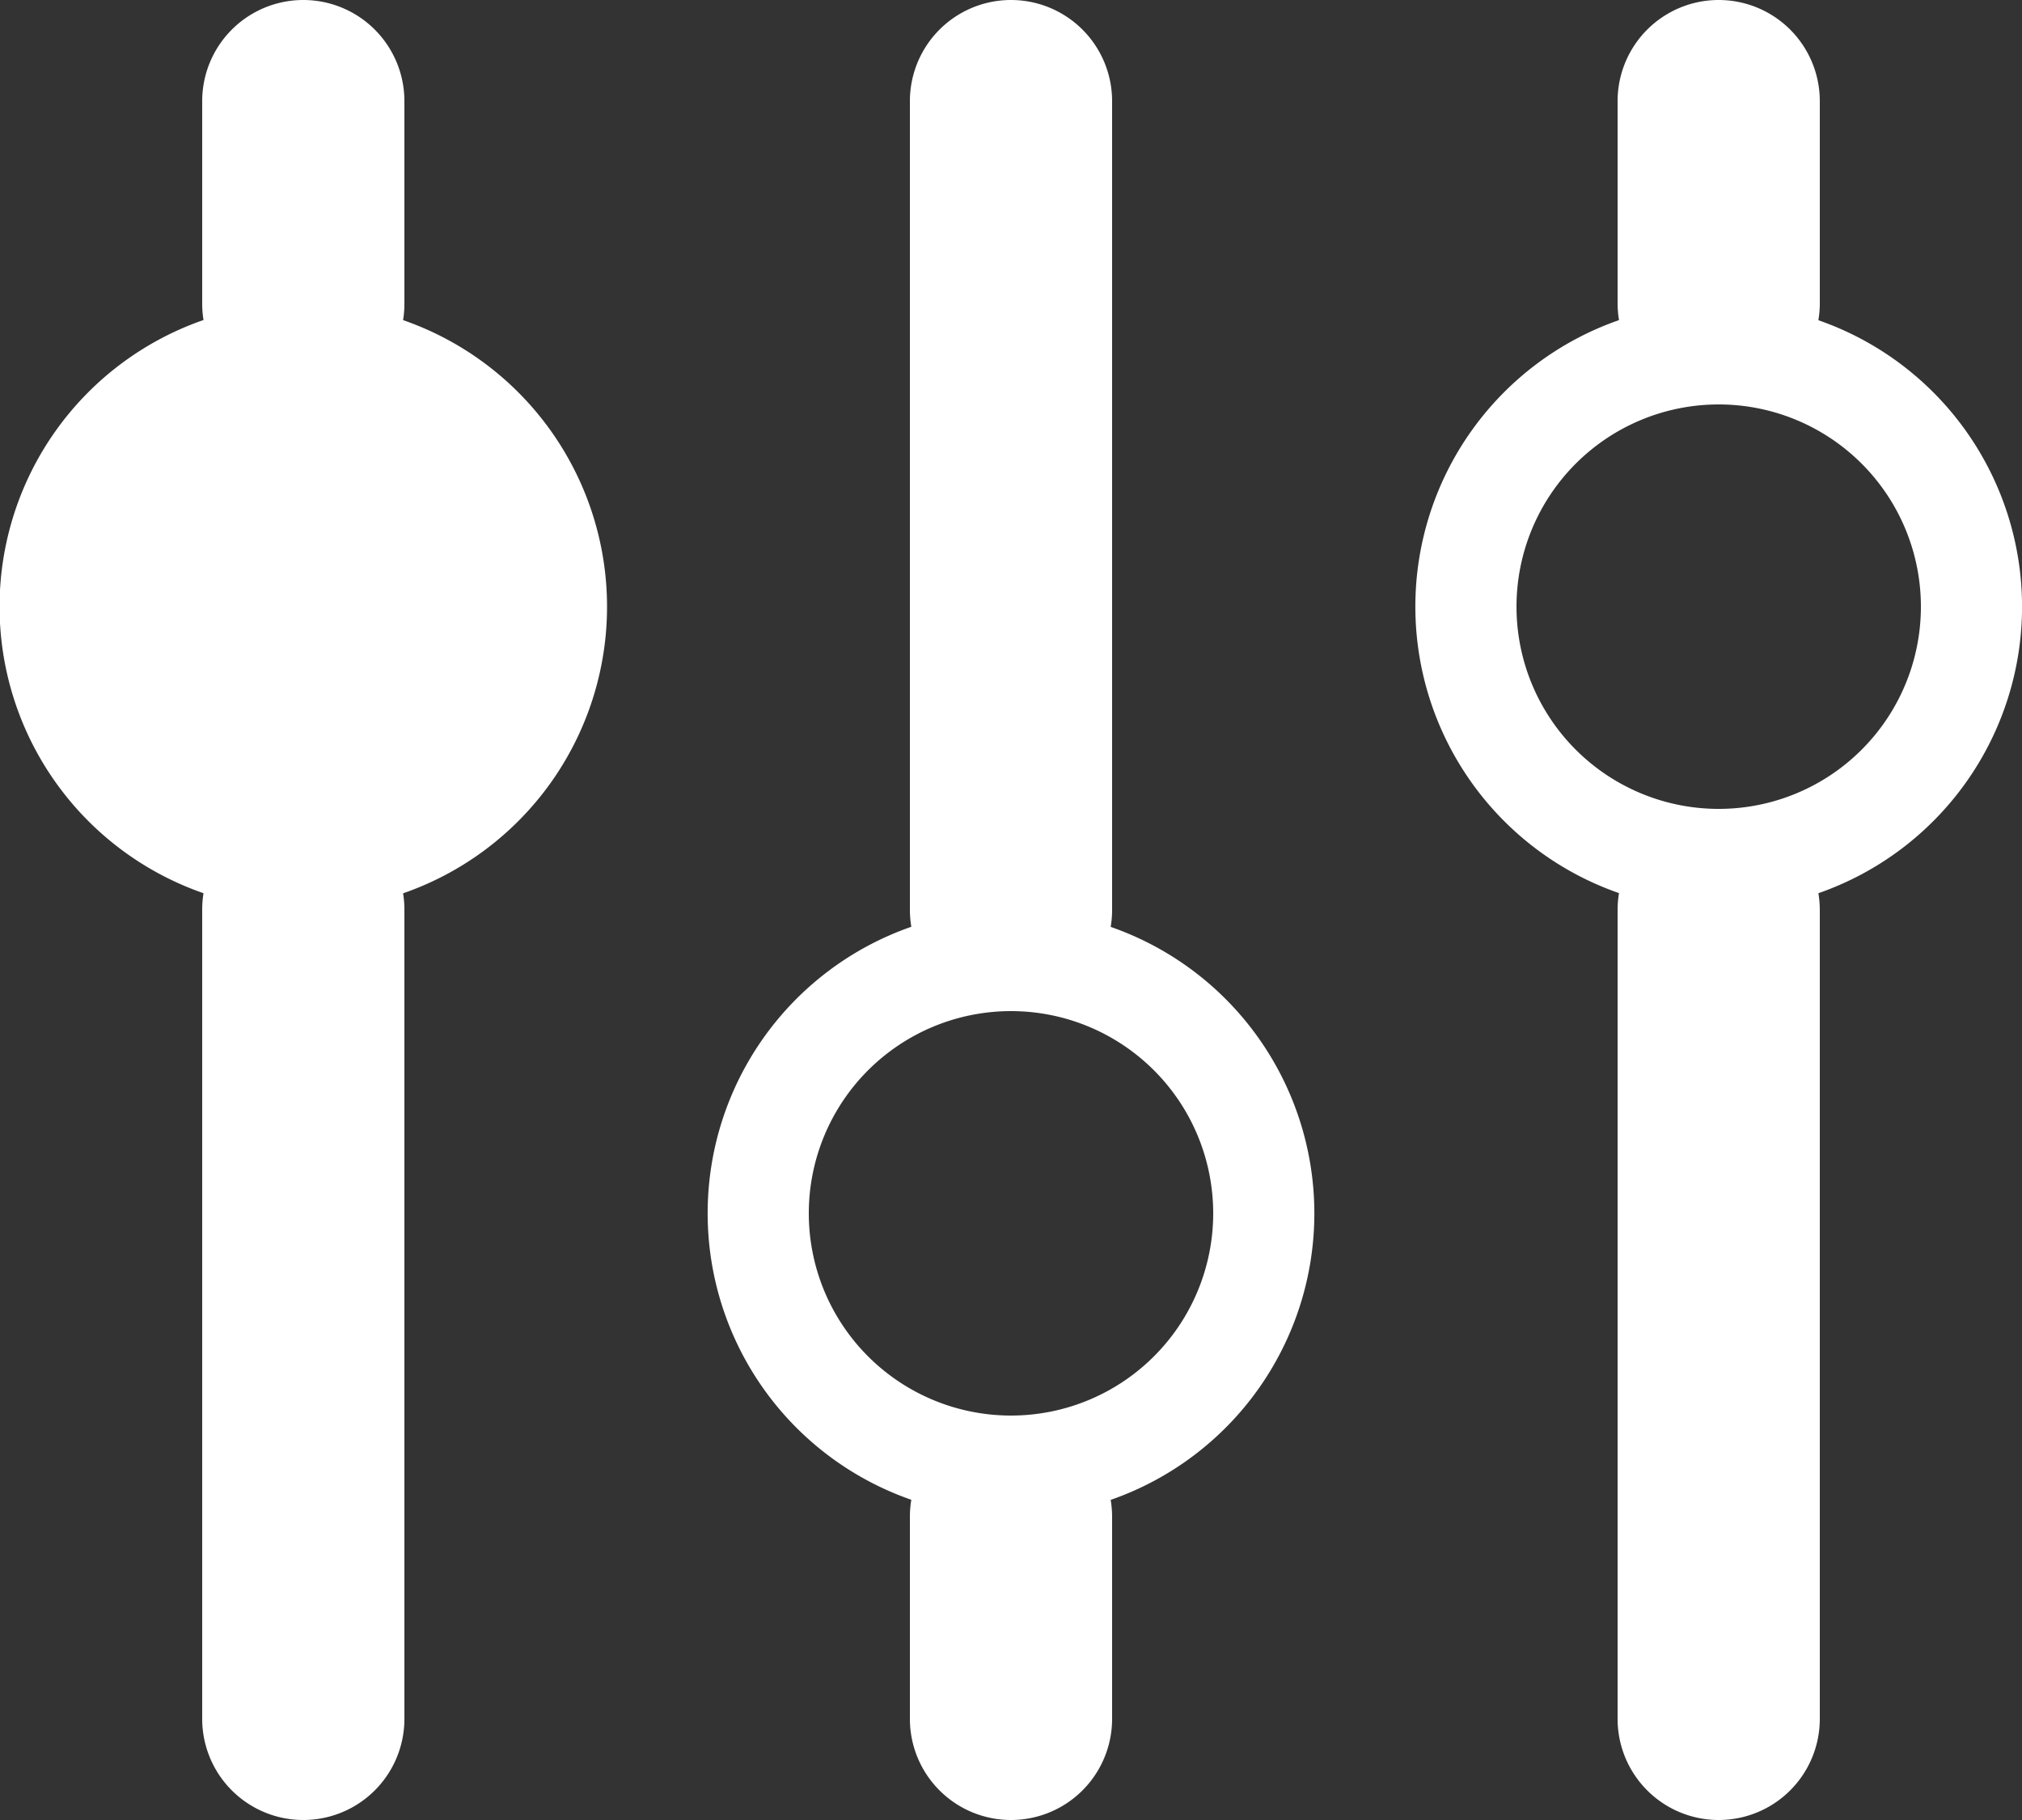
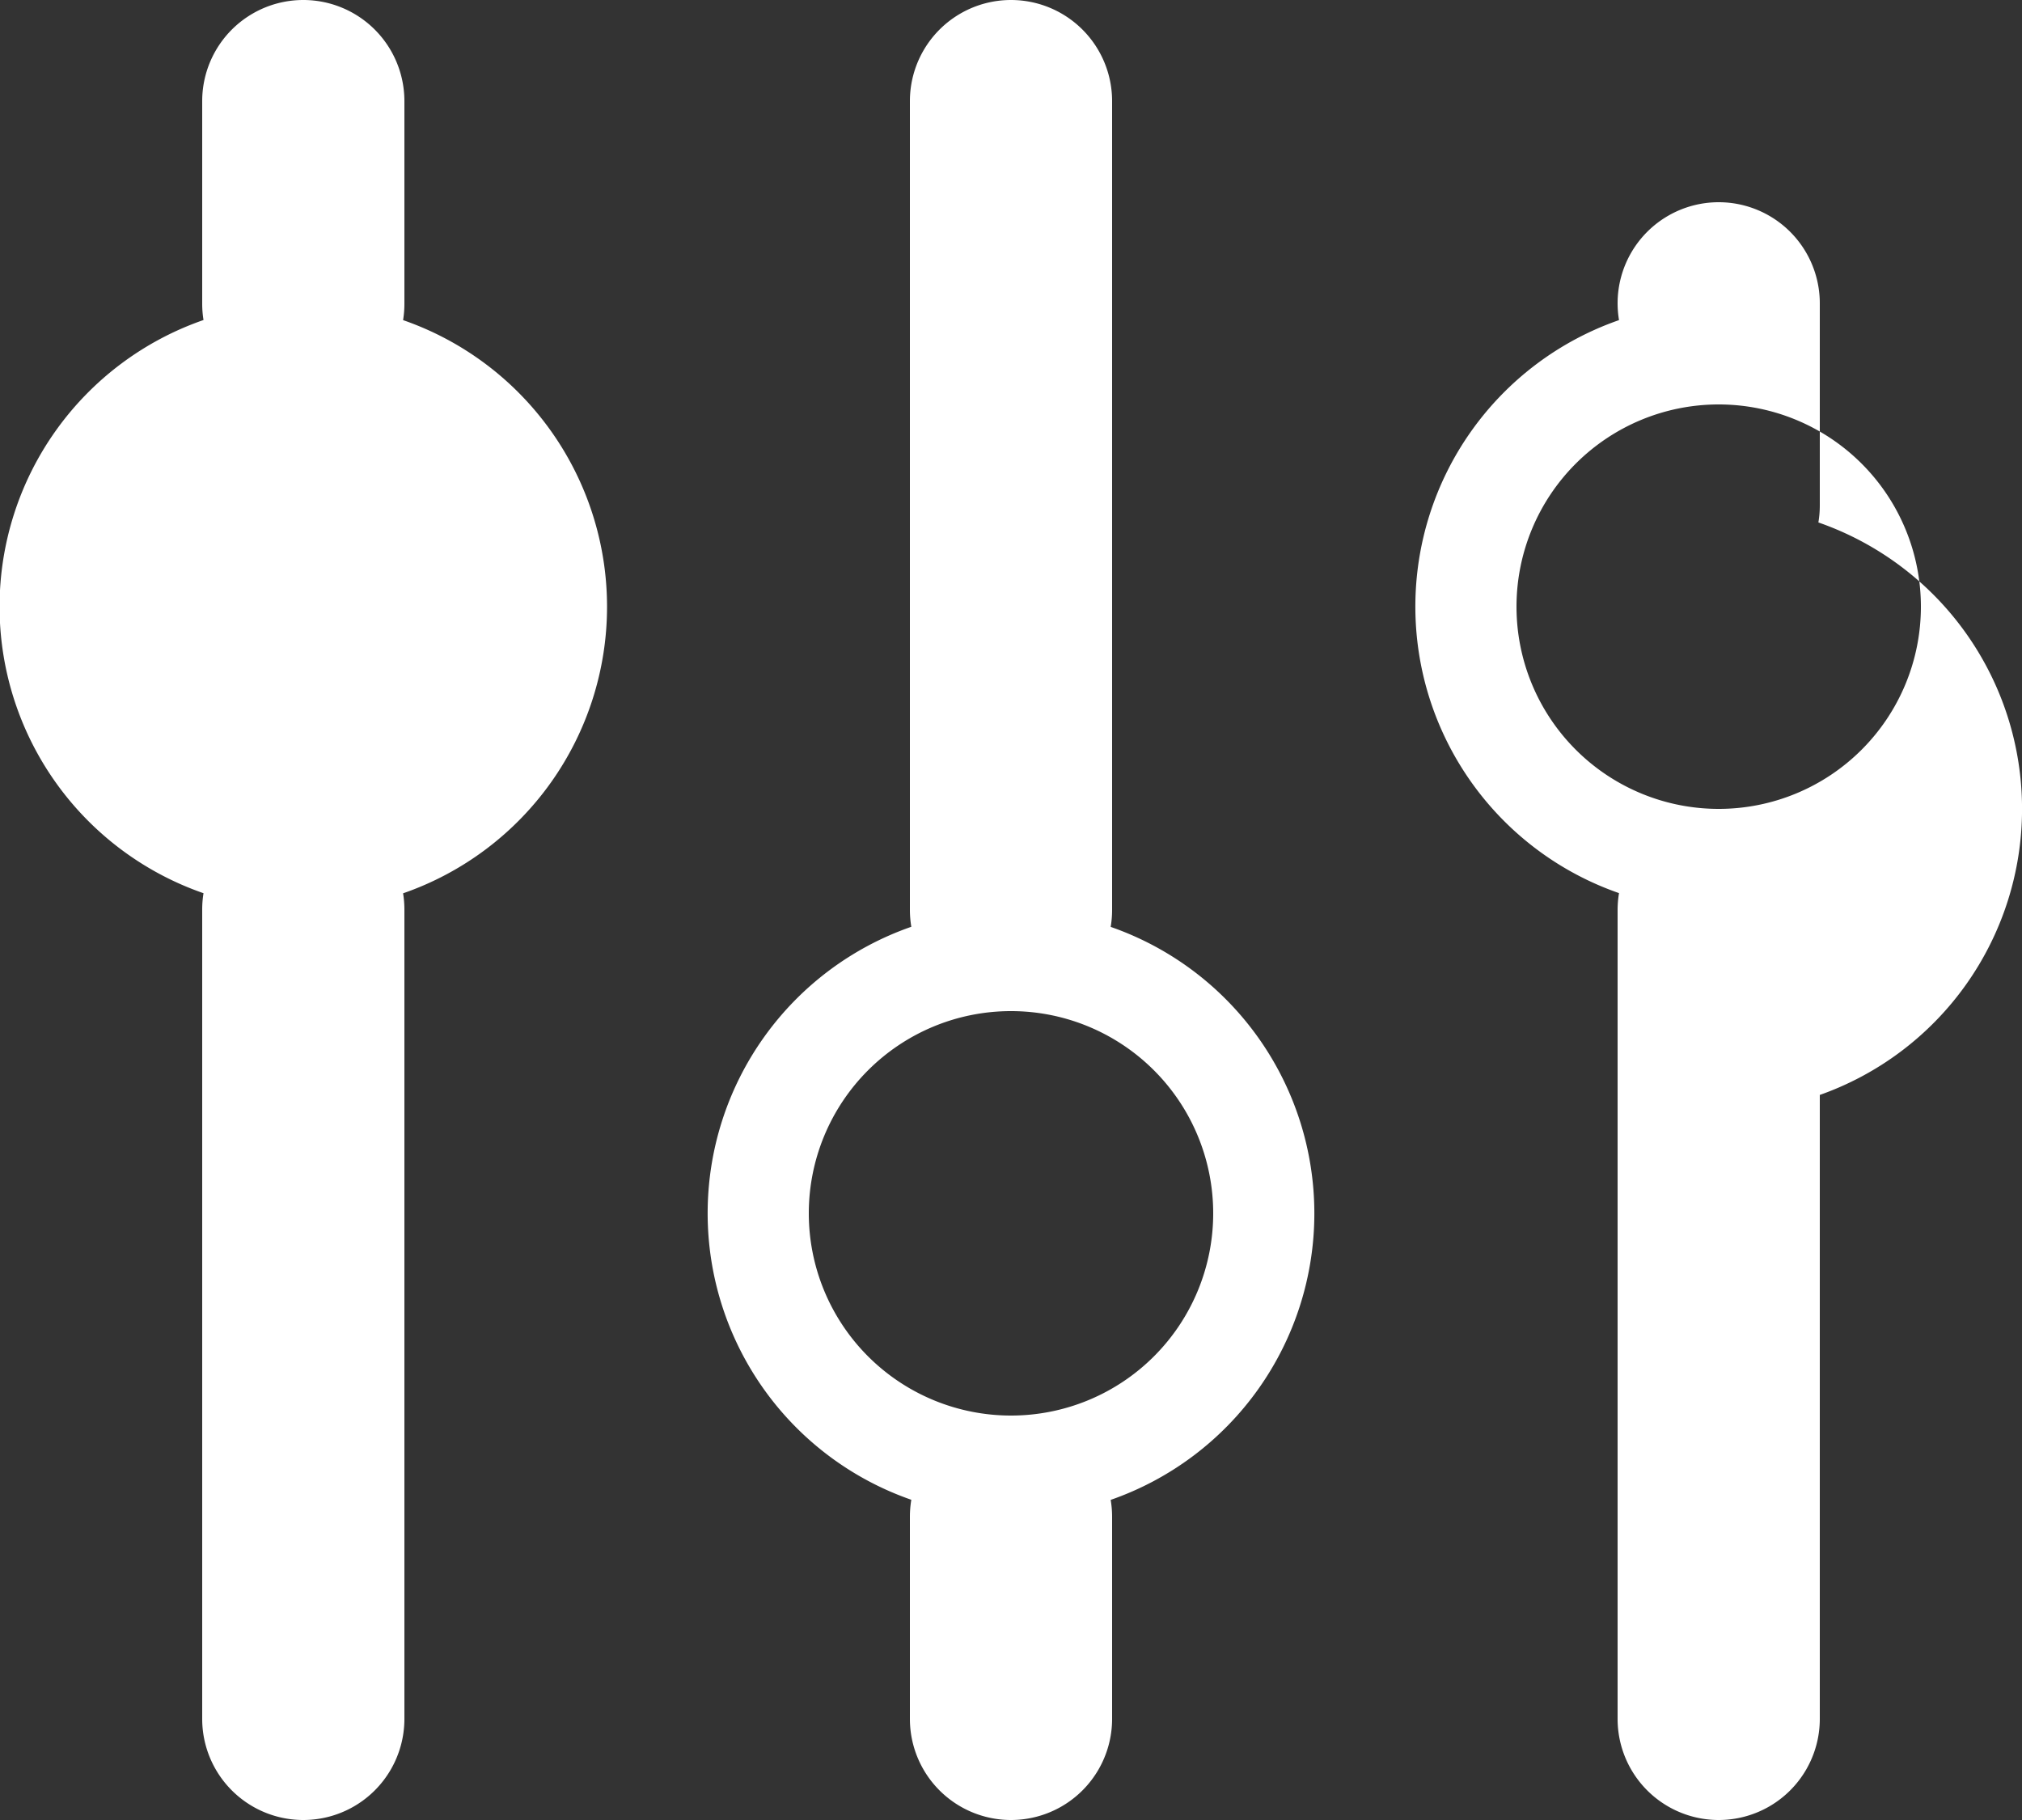
<svg xmlns="http://www.w3.org/2000/svg" width="20" height="18">
  <rect width="100%" height="100%" fill="#333333" stroke="none" />
-   <path d="M16 17V9a1.014 1.014 0 01.014-.167 3 3 0 010-5.667A1.014 1.014 0 0116 3V1a1 1 0 112 0v2a1.014 1.014 0 01-.014.167 3 3 0 010 5.667A1.014 1.014 0 0118 9v8a1 1 0 01-2 0zM15 6a2 2 0 102-2 2 2 0 00-2 2zM9 17v-2a1.014 1.014 0 01.014-.167 3 3 0 010-5.667A1.014 1.014 0 019 9V1a1 1 0 012 0v8a1.014 1.014 0 01-.014.167 3 3 0 010 5.667A1.014 1.014 0 0111 15v2a1 1 0 01-2 0zm-1-5a2 2 0 102-2 2 2 0 00-2 2zm-6 5V9a1 1 0 01.013-.166 3 3 0 010-5.669A1 1 0 012 3V1a1 1 0 112 0v2a1 1 0 01-.013.166 3 3 0 010 5.669A1 1 0 014 9v8a1 1 0 01-2 0z" fill="#fff" />
+   <path d="M16 17V9a1.014 1.014 0 01.014-.167 3 3 0 010-5.667A1.014 1.014 0 0116 3a1 1 0 112 0v2a1.014 1.014 0 01-.014.167 3 3 0 010 5.667A1.014 1.014 0 0118 9v8a1 1 0 01-2 0zM15 6a2 2 0 102-2 2 2 0 00-2 2zM9 17v-2a1.014 1.014 0 01.014-.167 3 3 0 010-5.667A1.014 1.014 0 019 9V1a1 1 0 012 0v8a1.014 1.014 0 01-.014.167 3 3 0 010 5.667A1.014 1.014 0 0111 15v2a1 1 0 01-2 0zm-1-5a2 2 0 102-2 2 2 0 00-2 2zm-6 5V9a1 1 0 01.013-.166 3 3 0 010-5.669A1 1 0 012 3V1a1 1 0 112 0v2a1 1 0 01-.013.166 3 3 0 010 5.669A1 1 0 014 9v8a1 1 0 01-2 0z" fill="#fff" />
</svg>